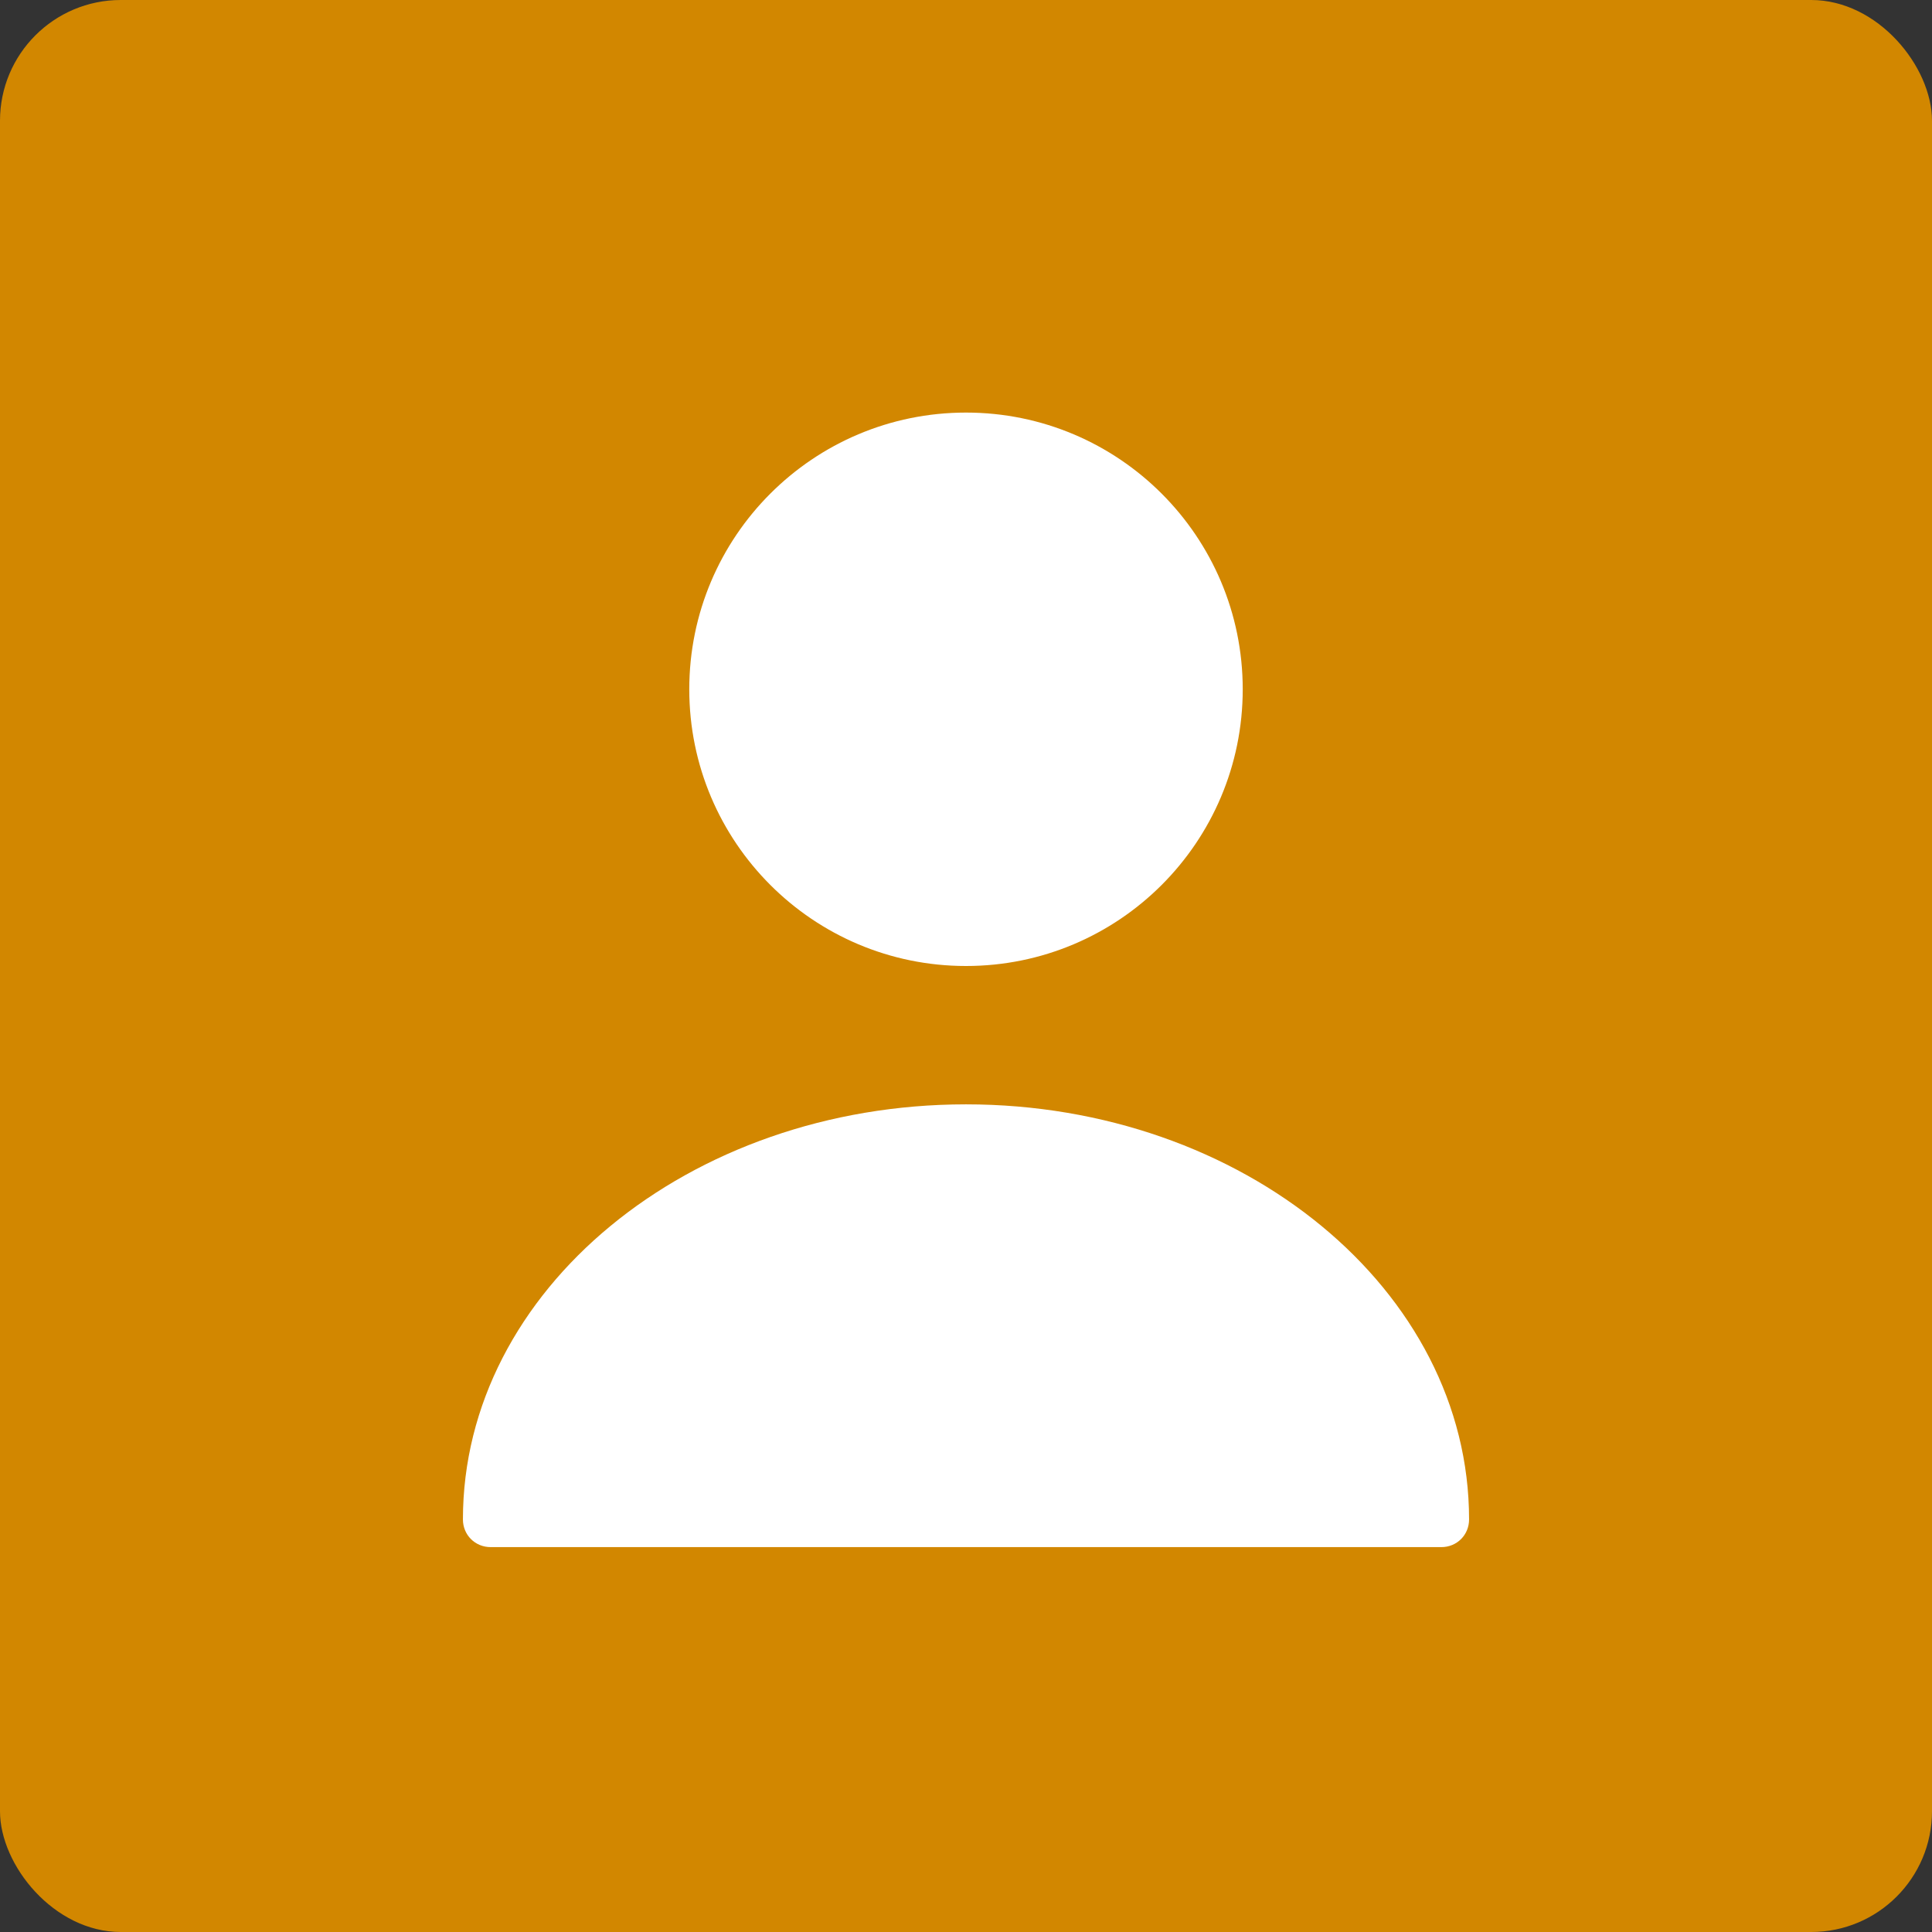
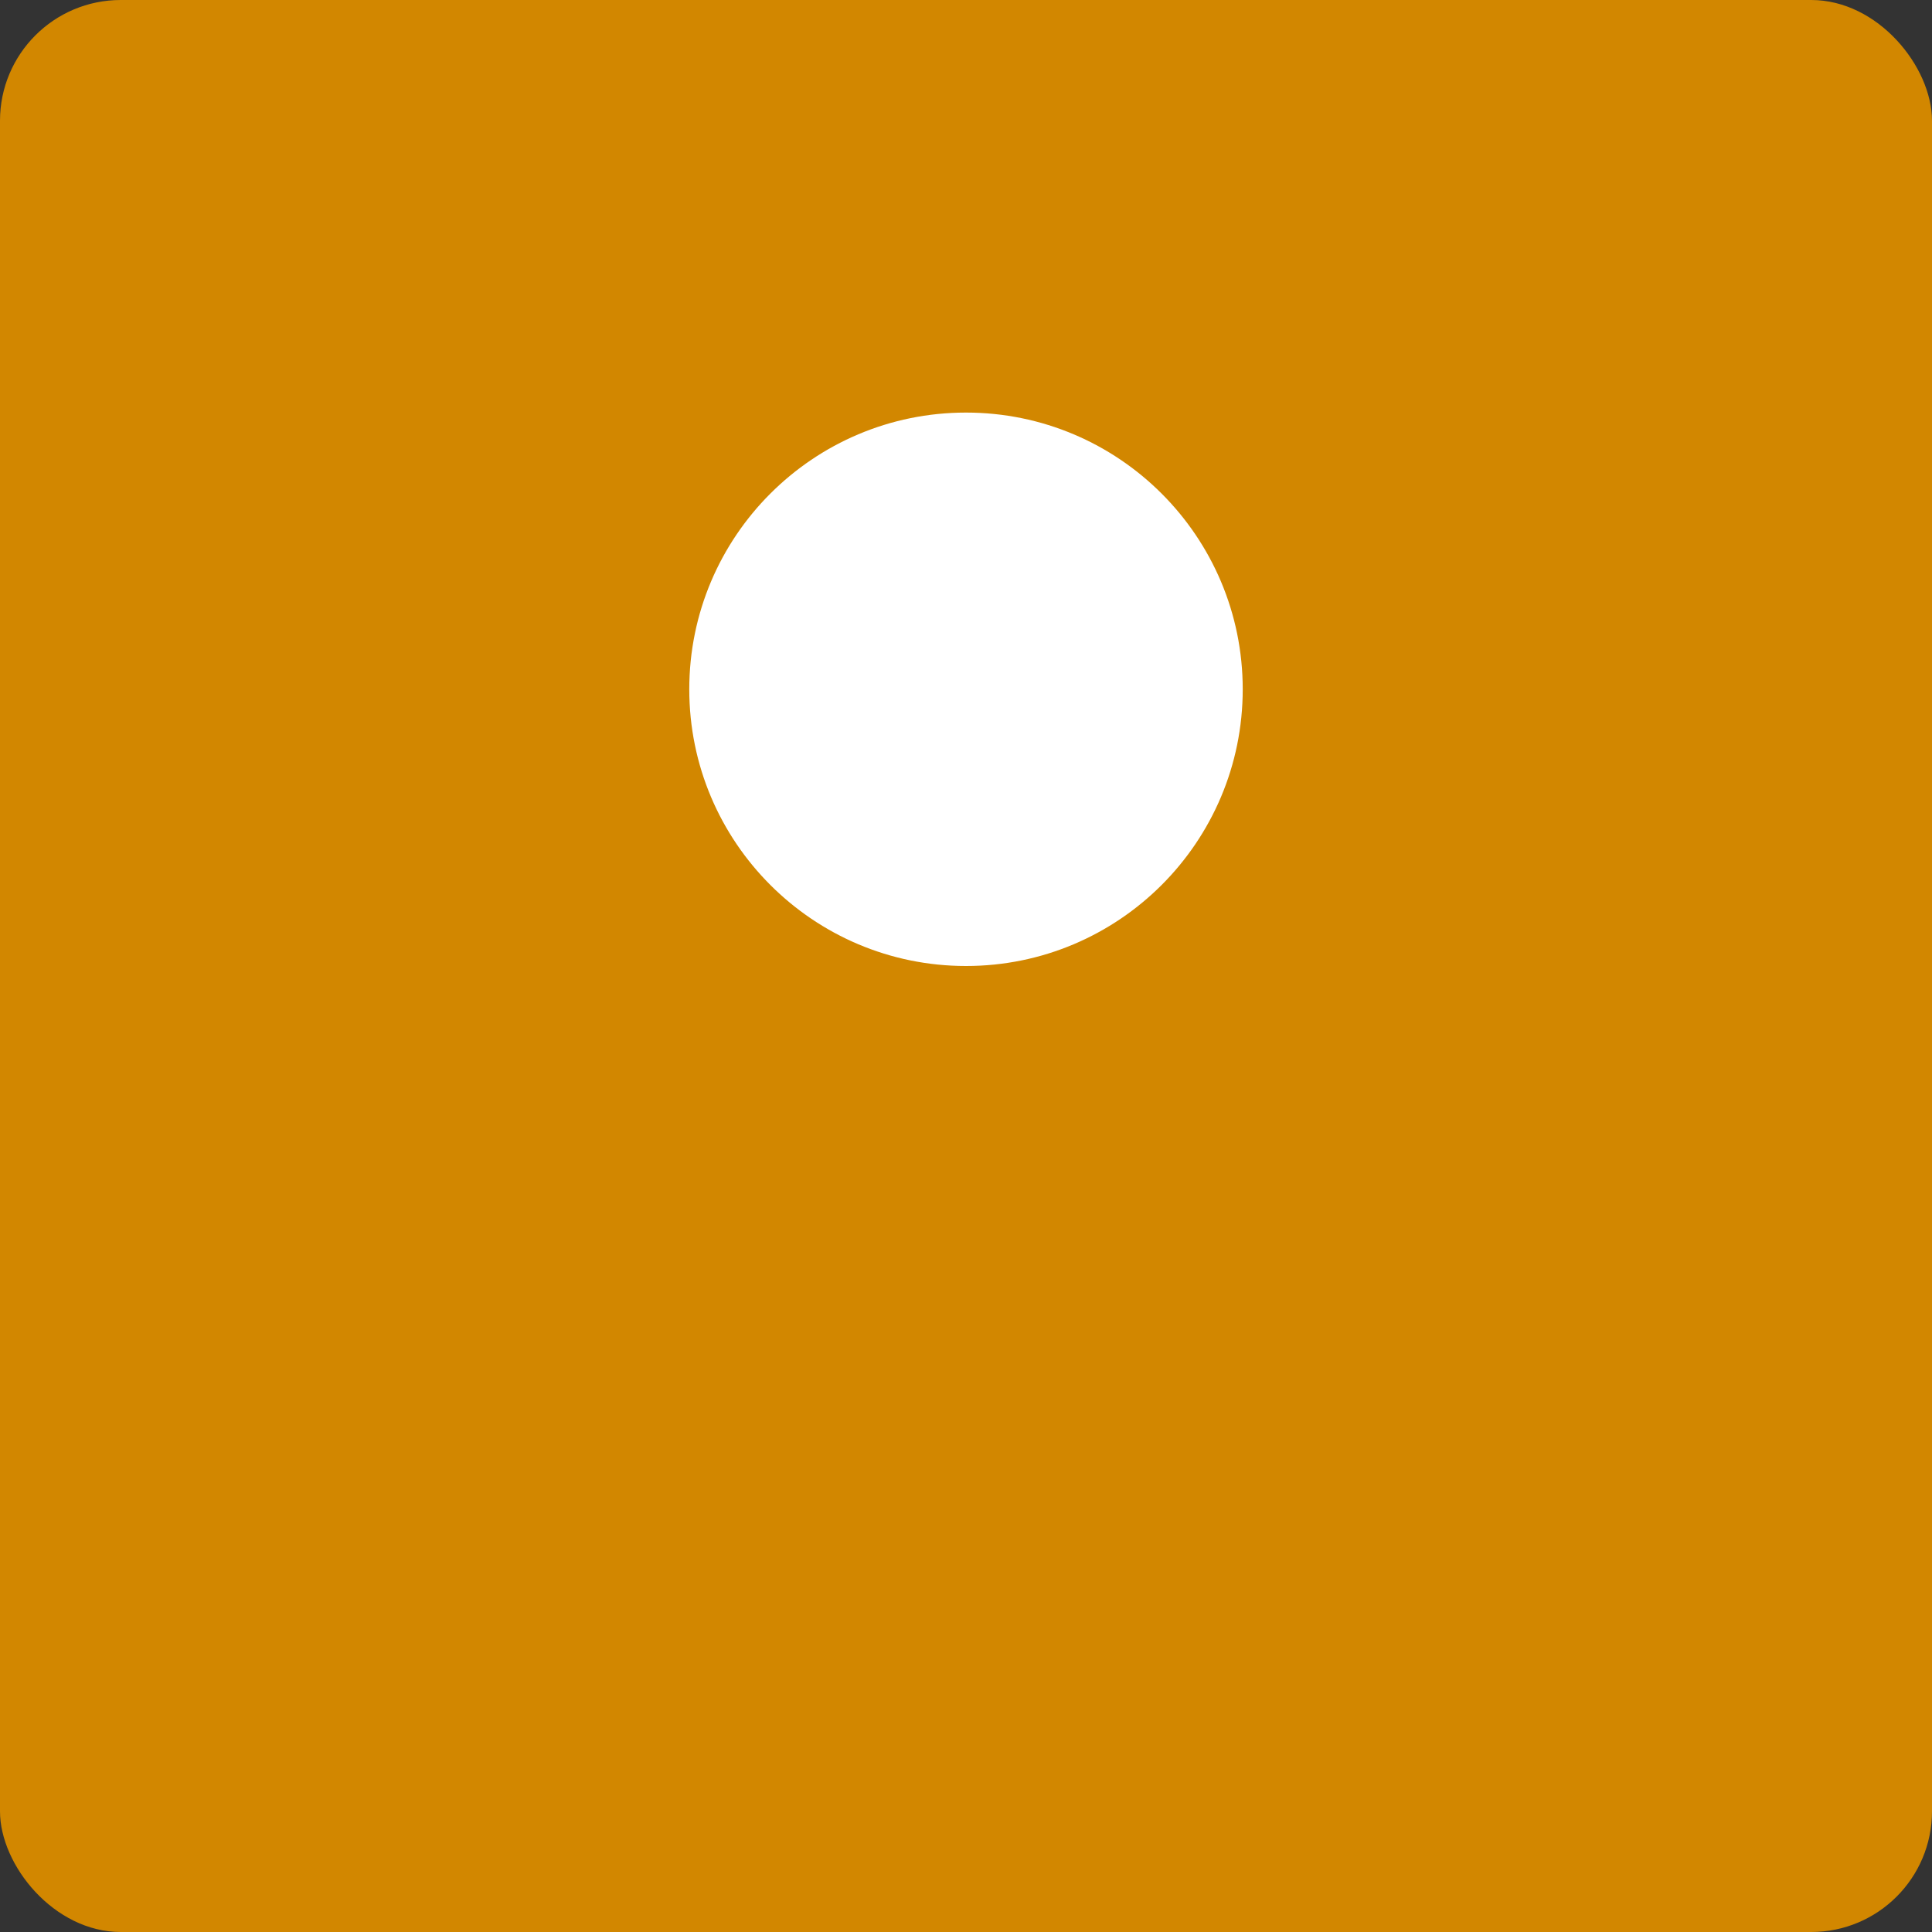
<svg xmlns="http://www.w3.org/2000/svg" width="64" height="64" viewBox="0 0 64 64" fill="none">
  <rect x="0" y="0" width="64" height="64" fill="#333333" stroke="none" />
  <rect width="64" height="64" rx="4" fill="#D28700" />
  <path d="M32 32C37.063 32 41.167 27.896 41.167 22.833C41.167 17.771 37.063 13.667 32 13.667C26.937 13.667 22.833 17.771 22.833 22.833C22.833 27.896 26.937 32 32 32Z" fill="white" />
-   <path d="M32 36.583C22.815 36.583 15.335 42.743 15.335 50.333C15.335 50.847 15.738 51.25 16.252 51.25H47.748C48.262 51.25 48.665 50.847 48.665 50.333C48.665 42.743 41.185 36.583 32 36.583Z" fill="white" />
</svg>